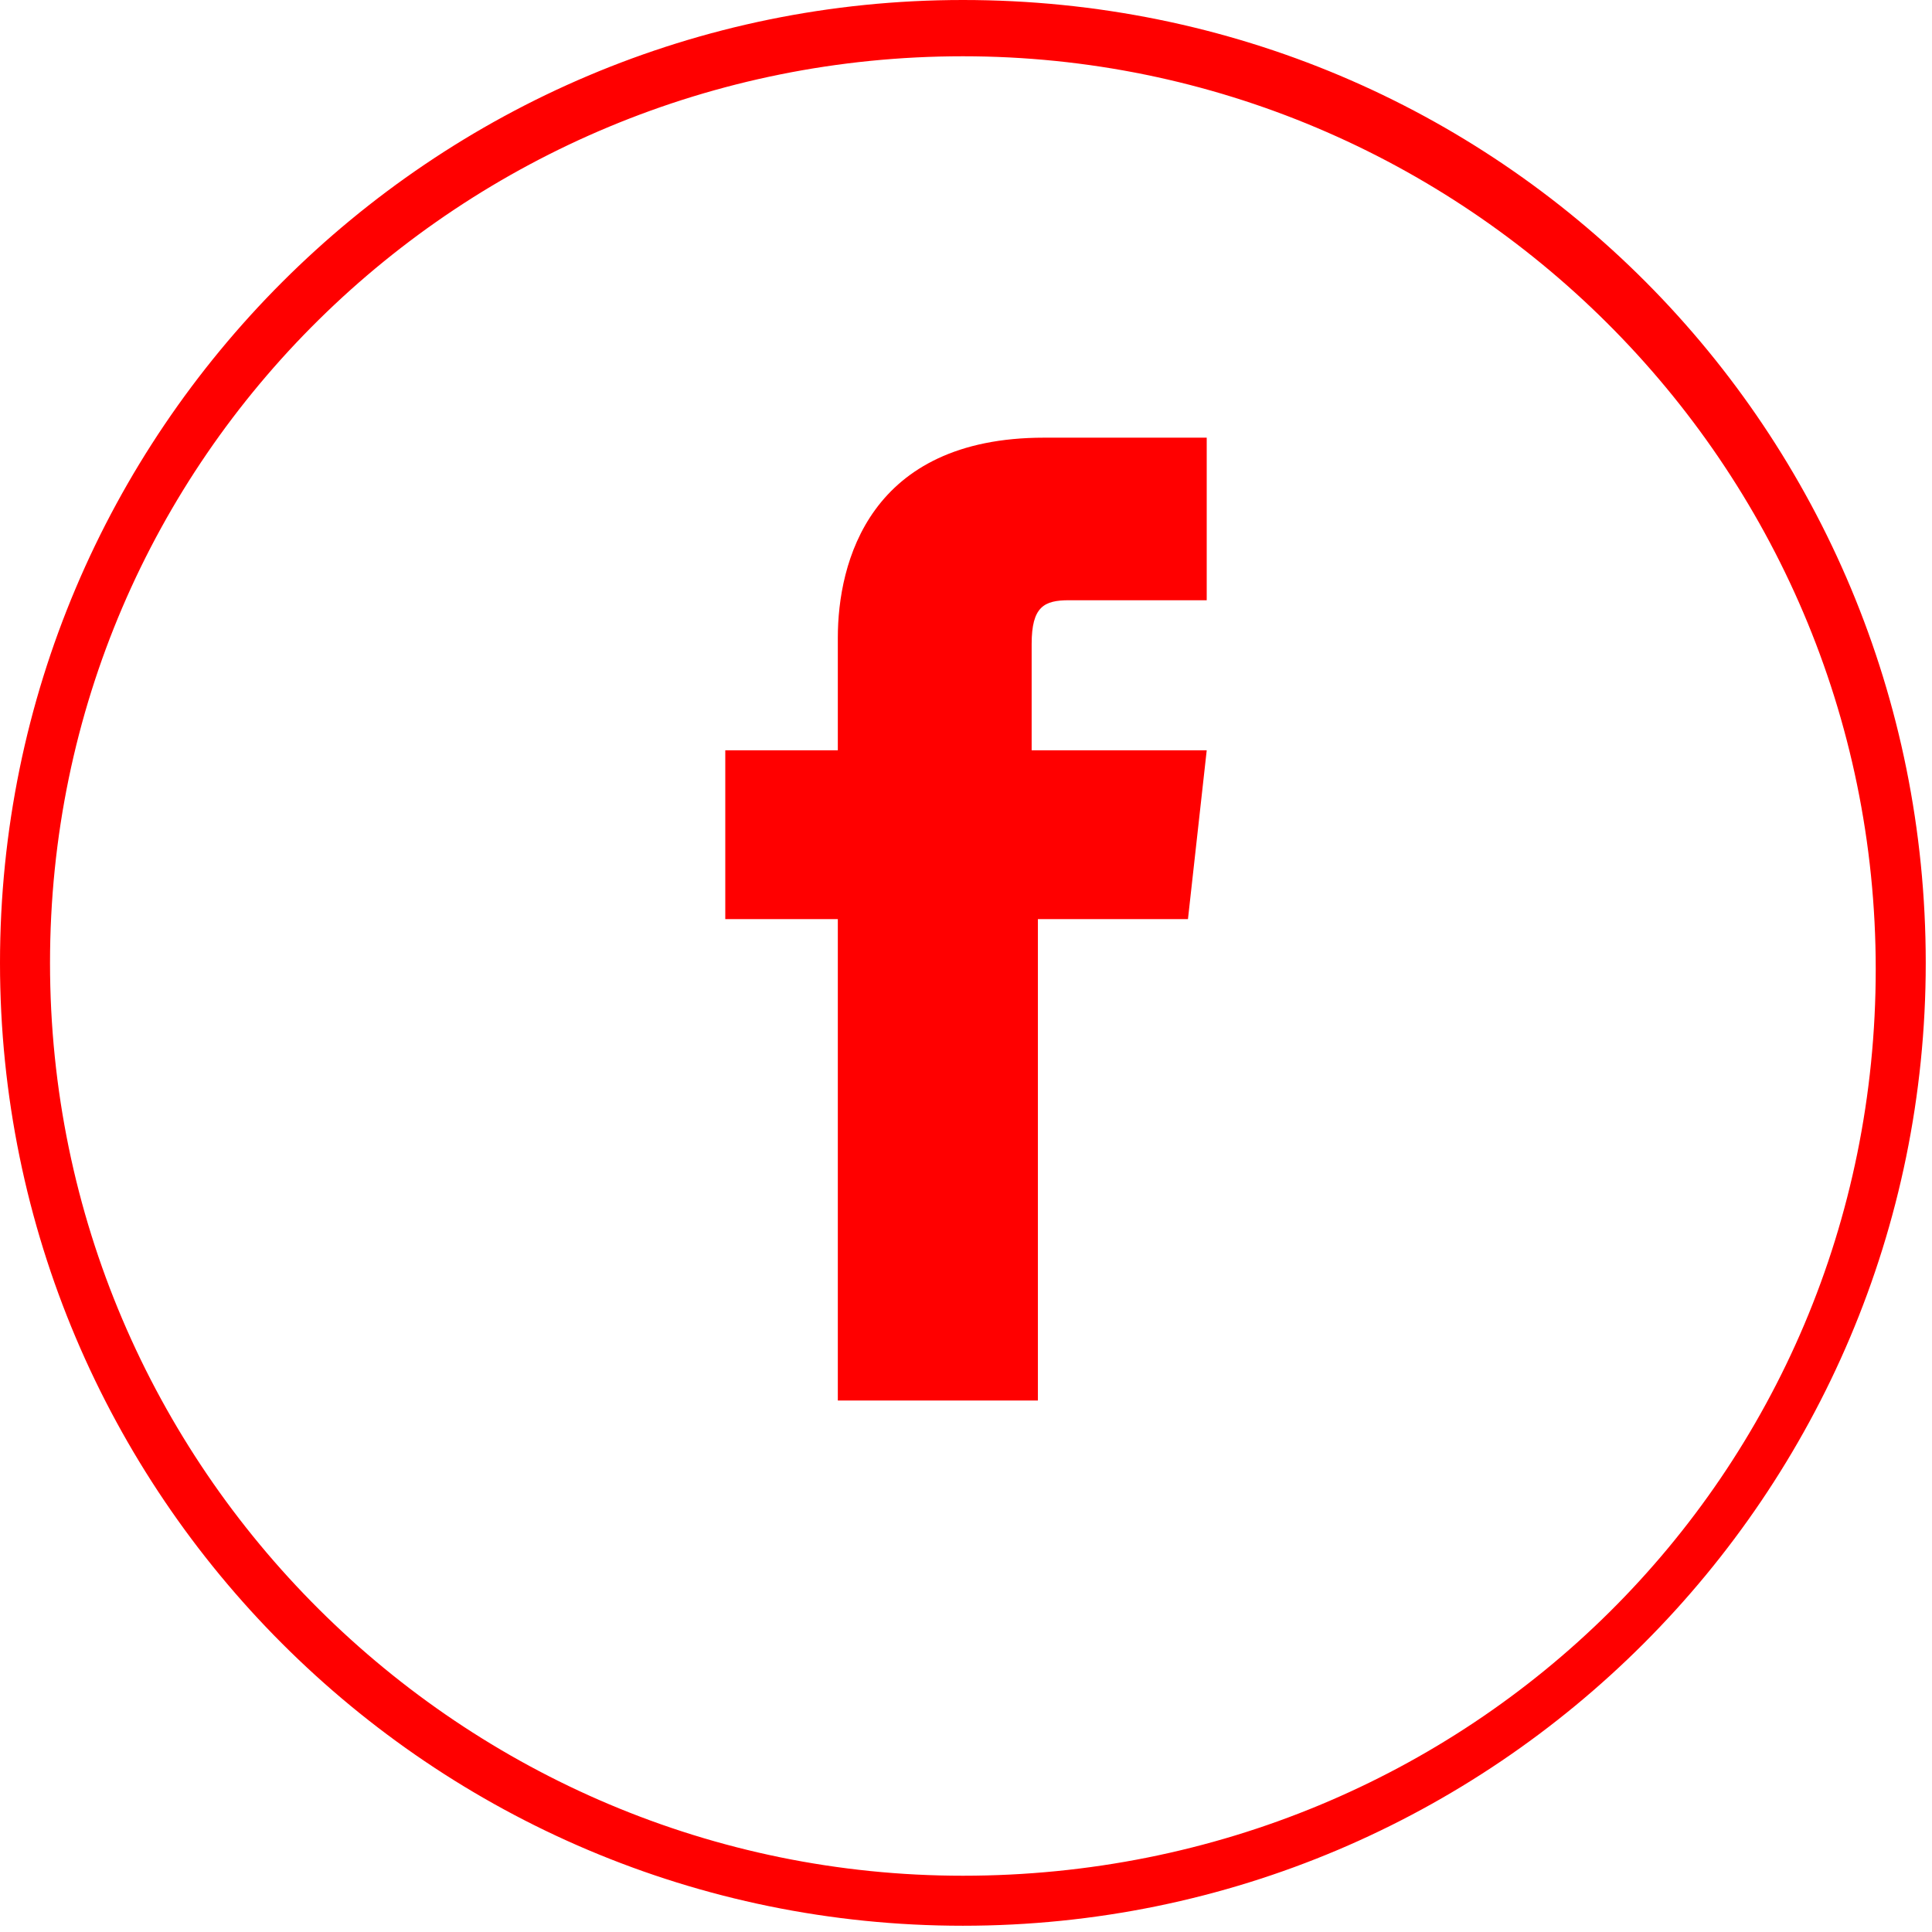
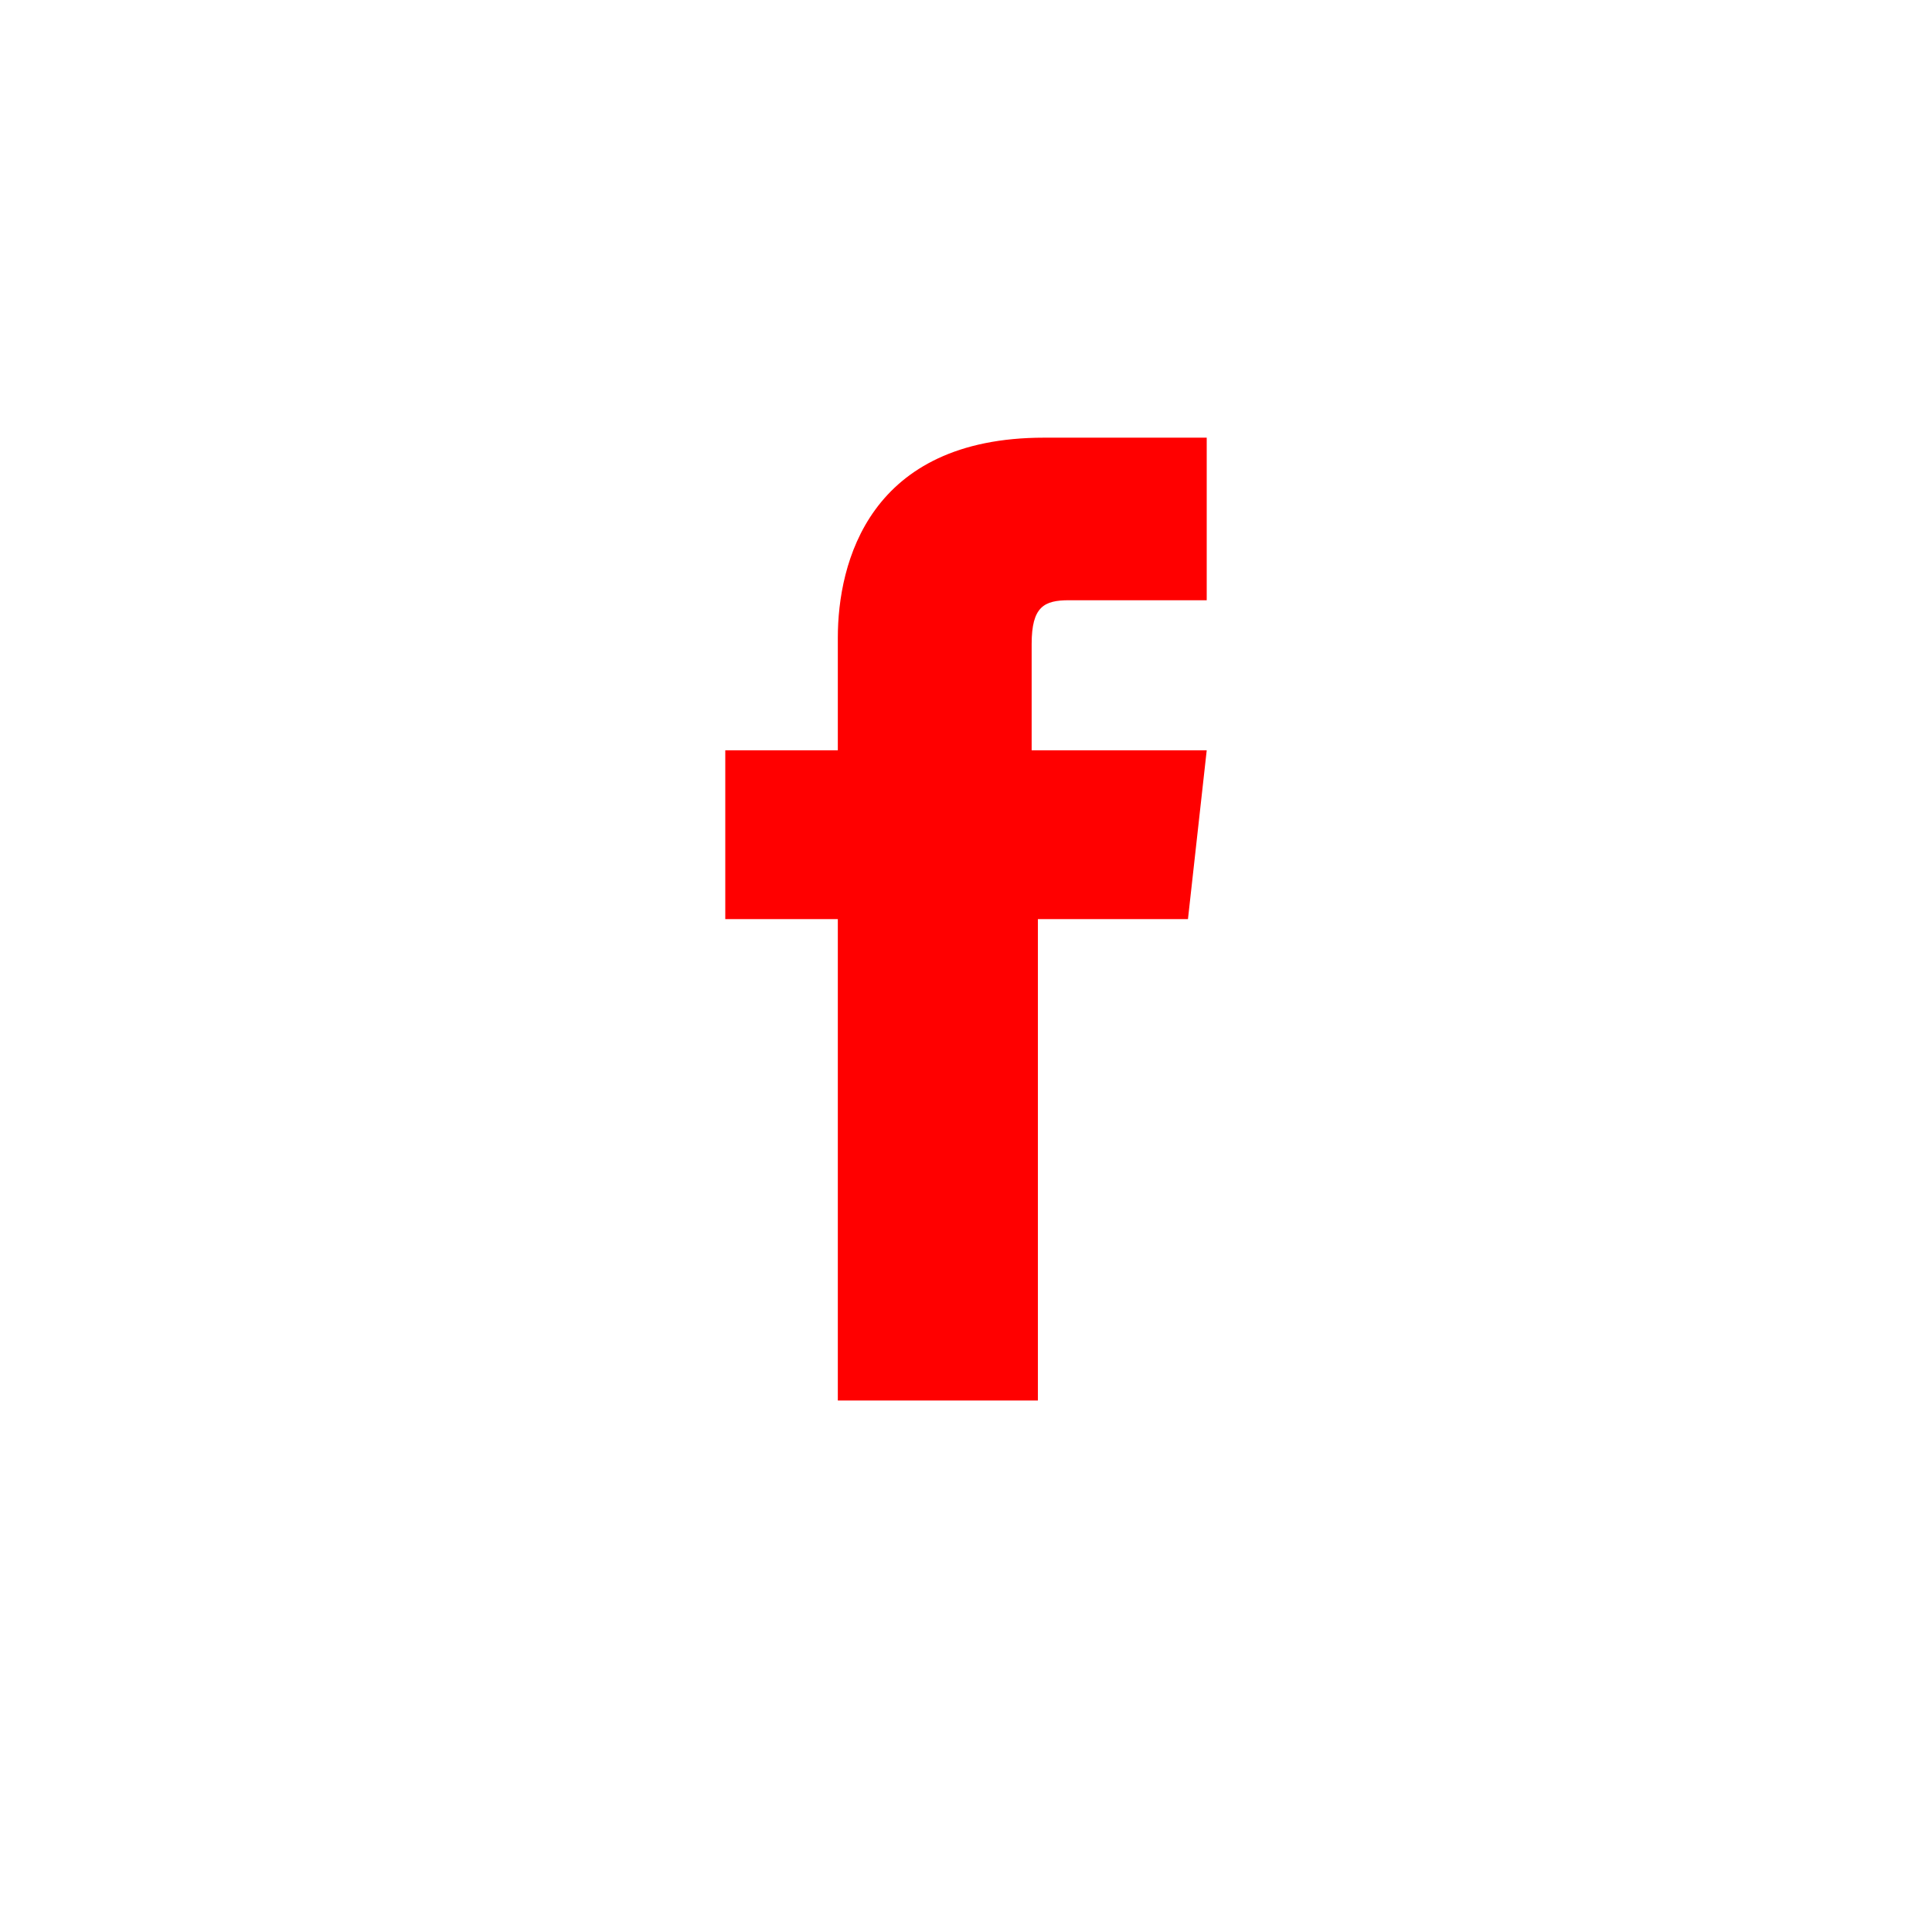
<svg xmlns="http://www.w3.org/2000/svg" version="1.1" id="Layer_1" x="0px" y="0px" viewBox="0 0 30.9 30.9" style="enable-background:new 0 0 30.9 30.9;" xml:space="preserve">
  <g>
    <path style="fill:#ff0000;" d="M13.4,22.4h3.2v-7.7H19l0.3-2.7h-2.8v-1.7c0-0.6,0.2-0.7,0.6-0.7h2.2V7l-2.6,0c-2.8,0-3.3,2-3.3,3.2   v1.8h-1.8v2.7h1.8V22.4z" />
-     <path style="fill:#ff0000;" d="M15.4,0C6.9,0,0,6.9,0,15.4s6.9,15.4,15.4,15.4c8.5,0,15.4-6.9,15.4-15.4S24,0,15.4,0 M15.4,30   c-8,0-14.6-6.5-14.6-14.6S7.4,0.9,15.4,0.9c8,0,14.6,6.5,14.6,14.6S23.5,30,15.4,30" />
  </g>
</svg>